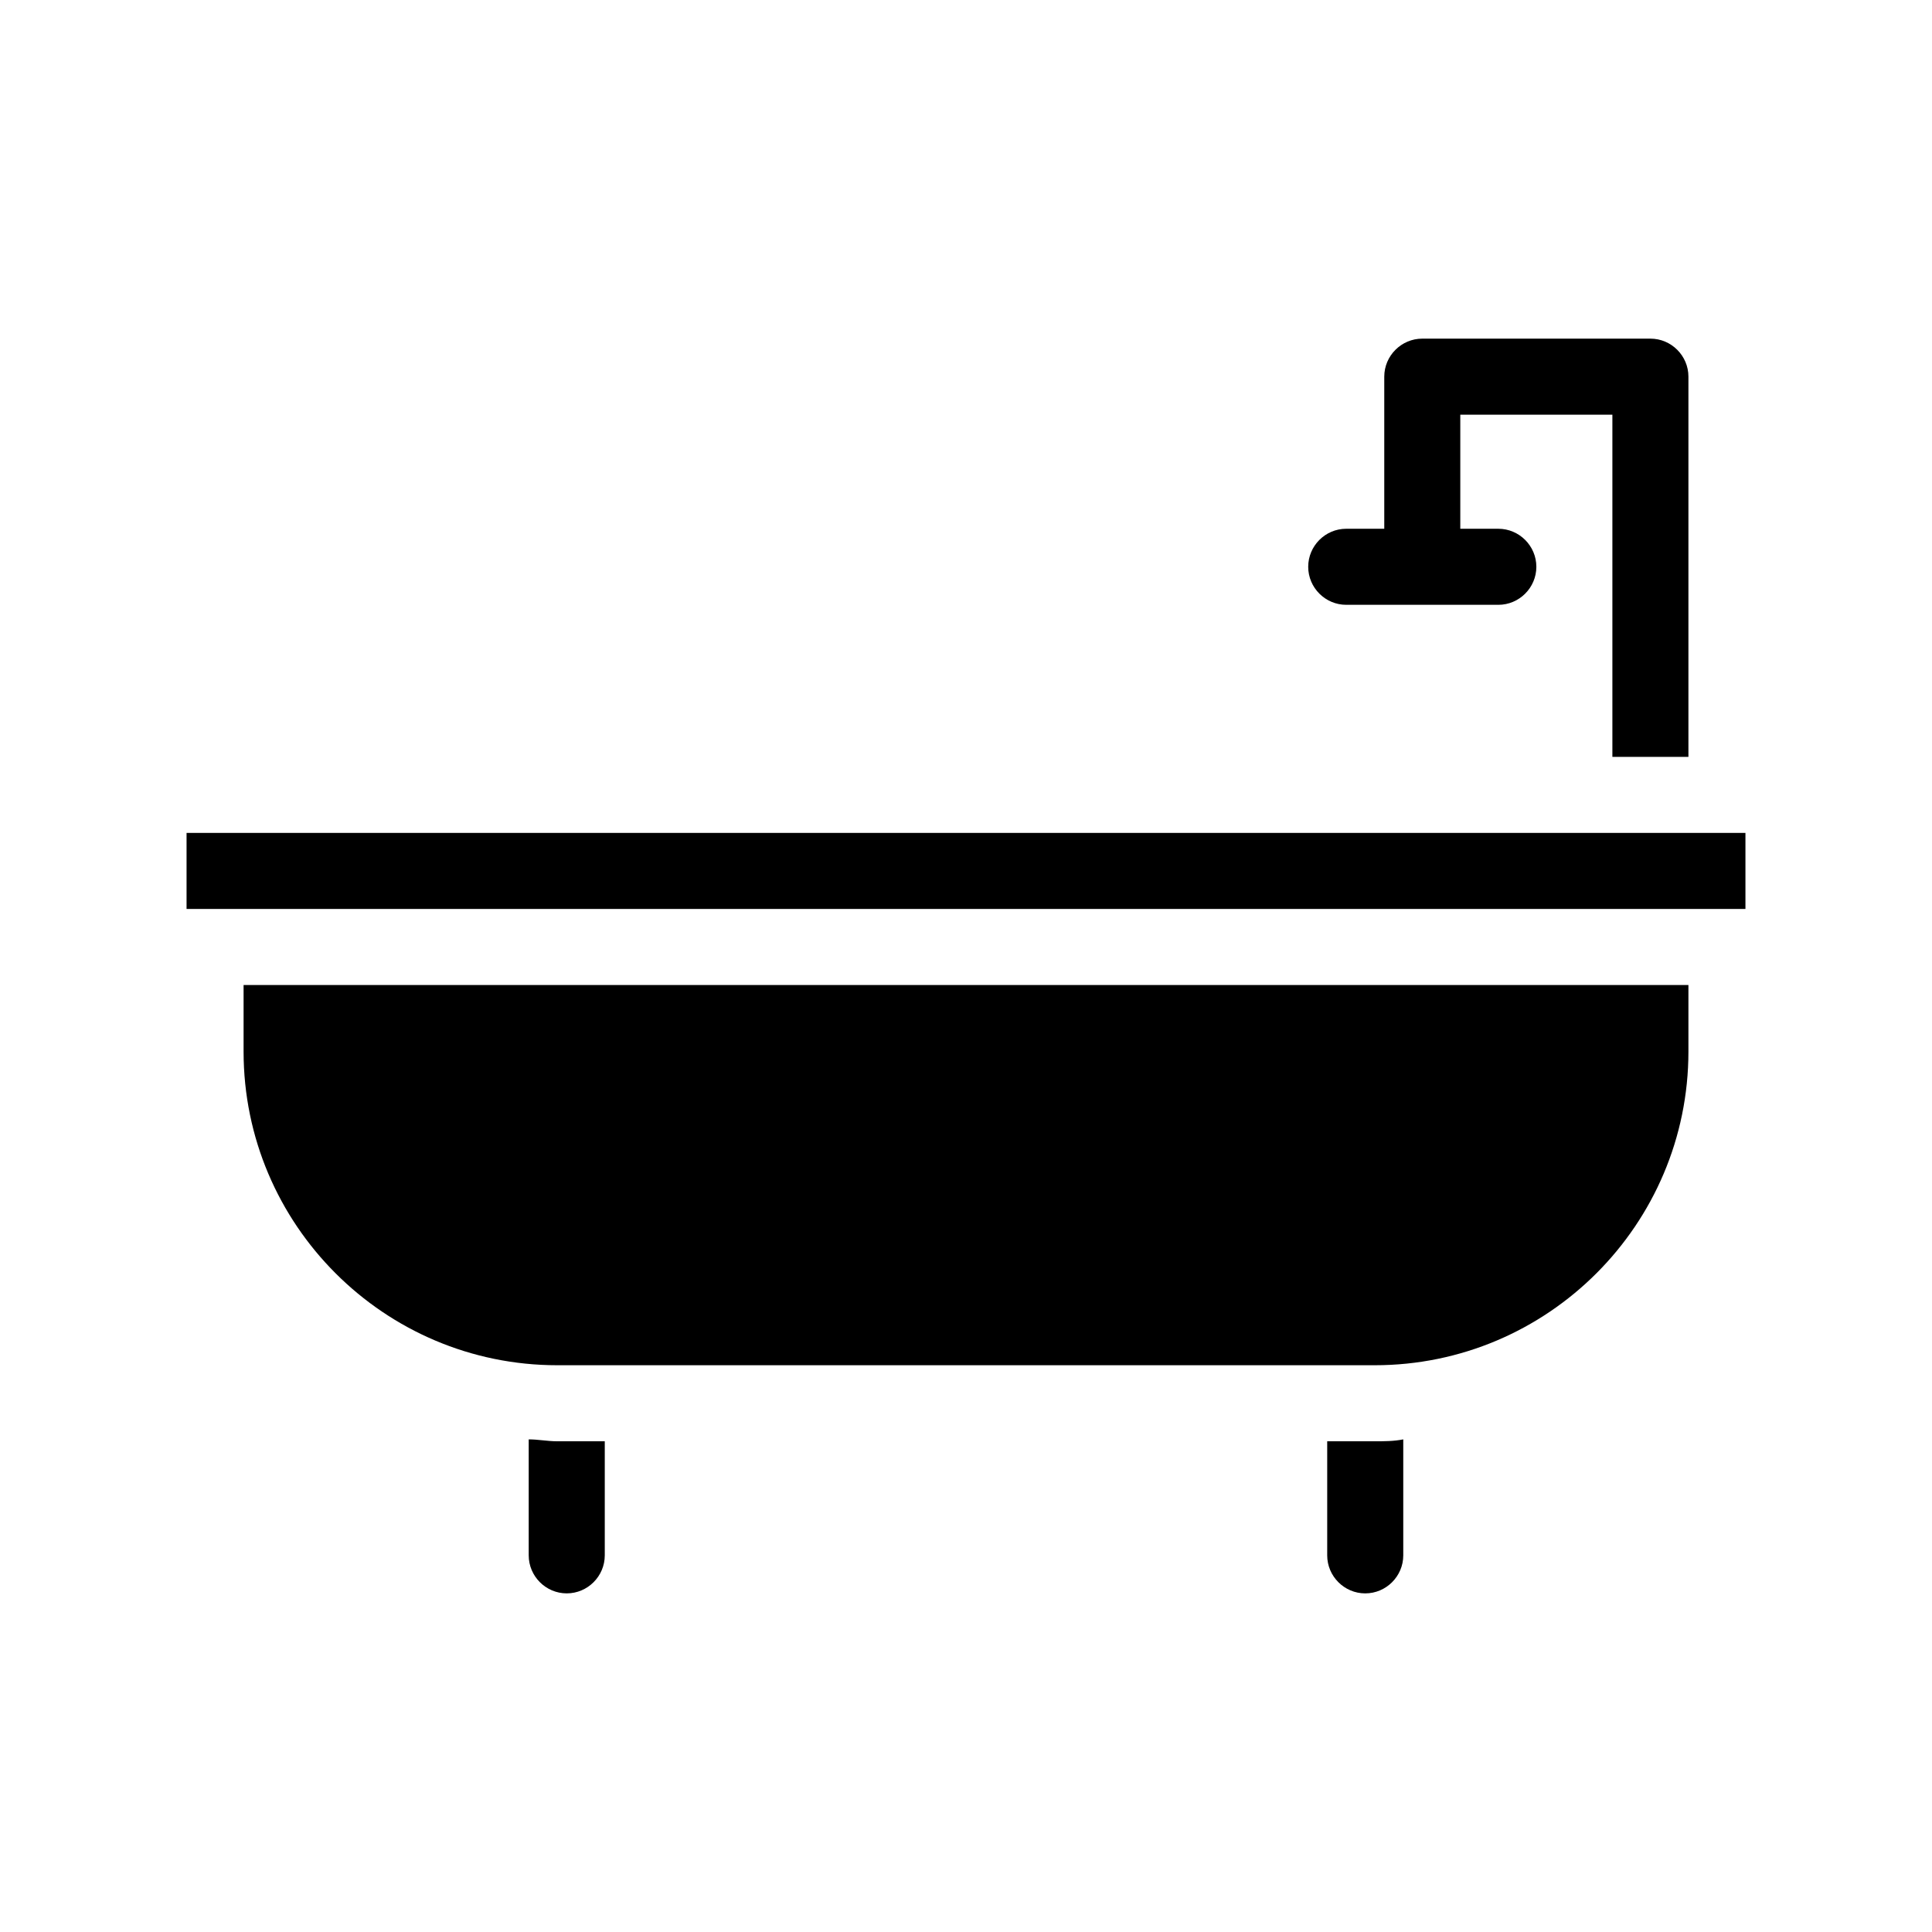
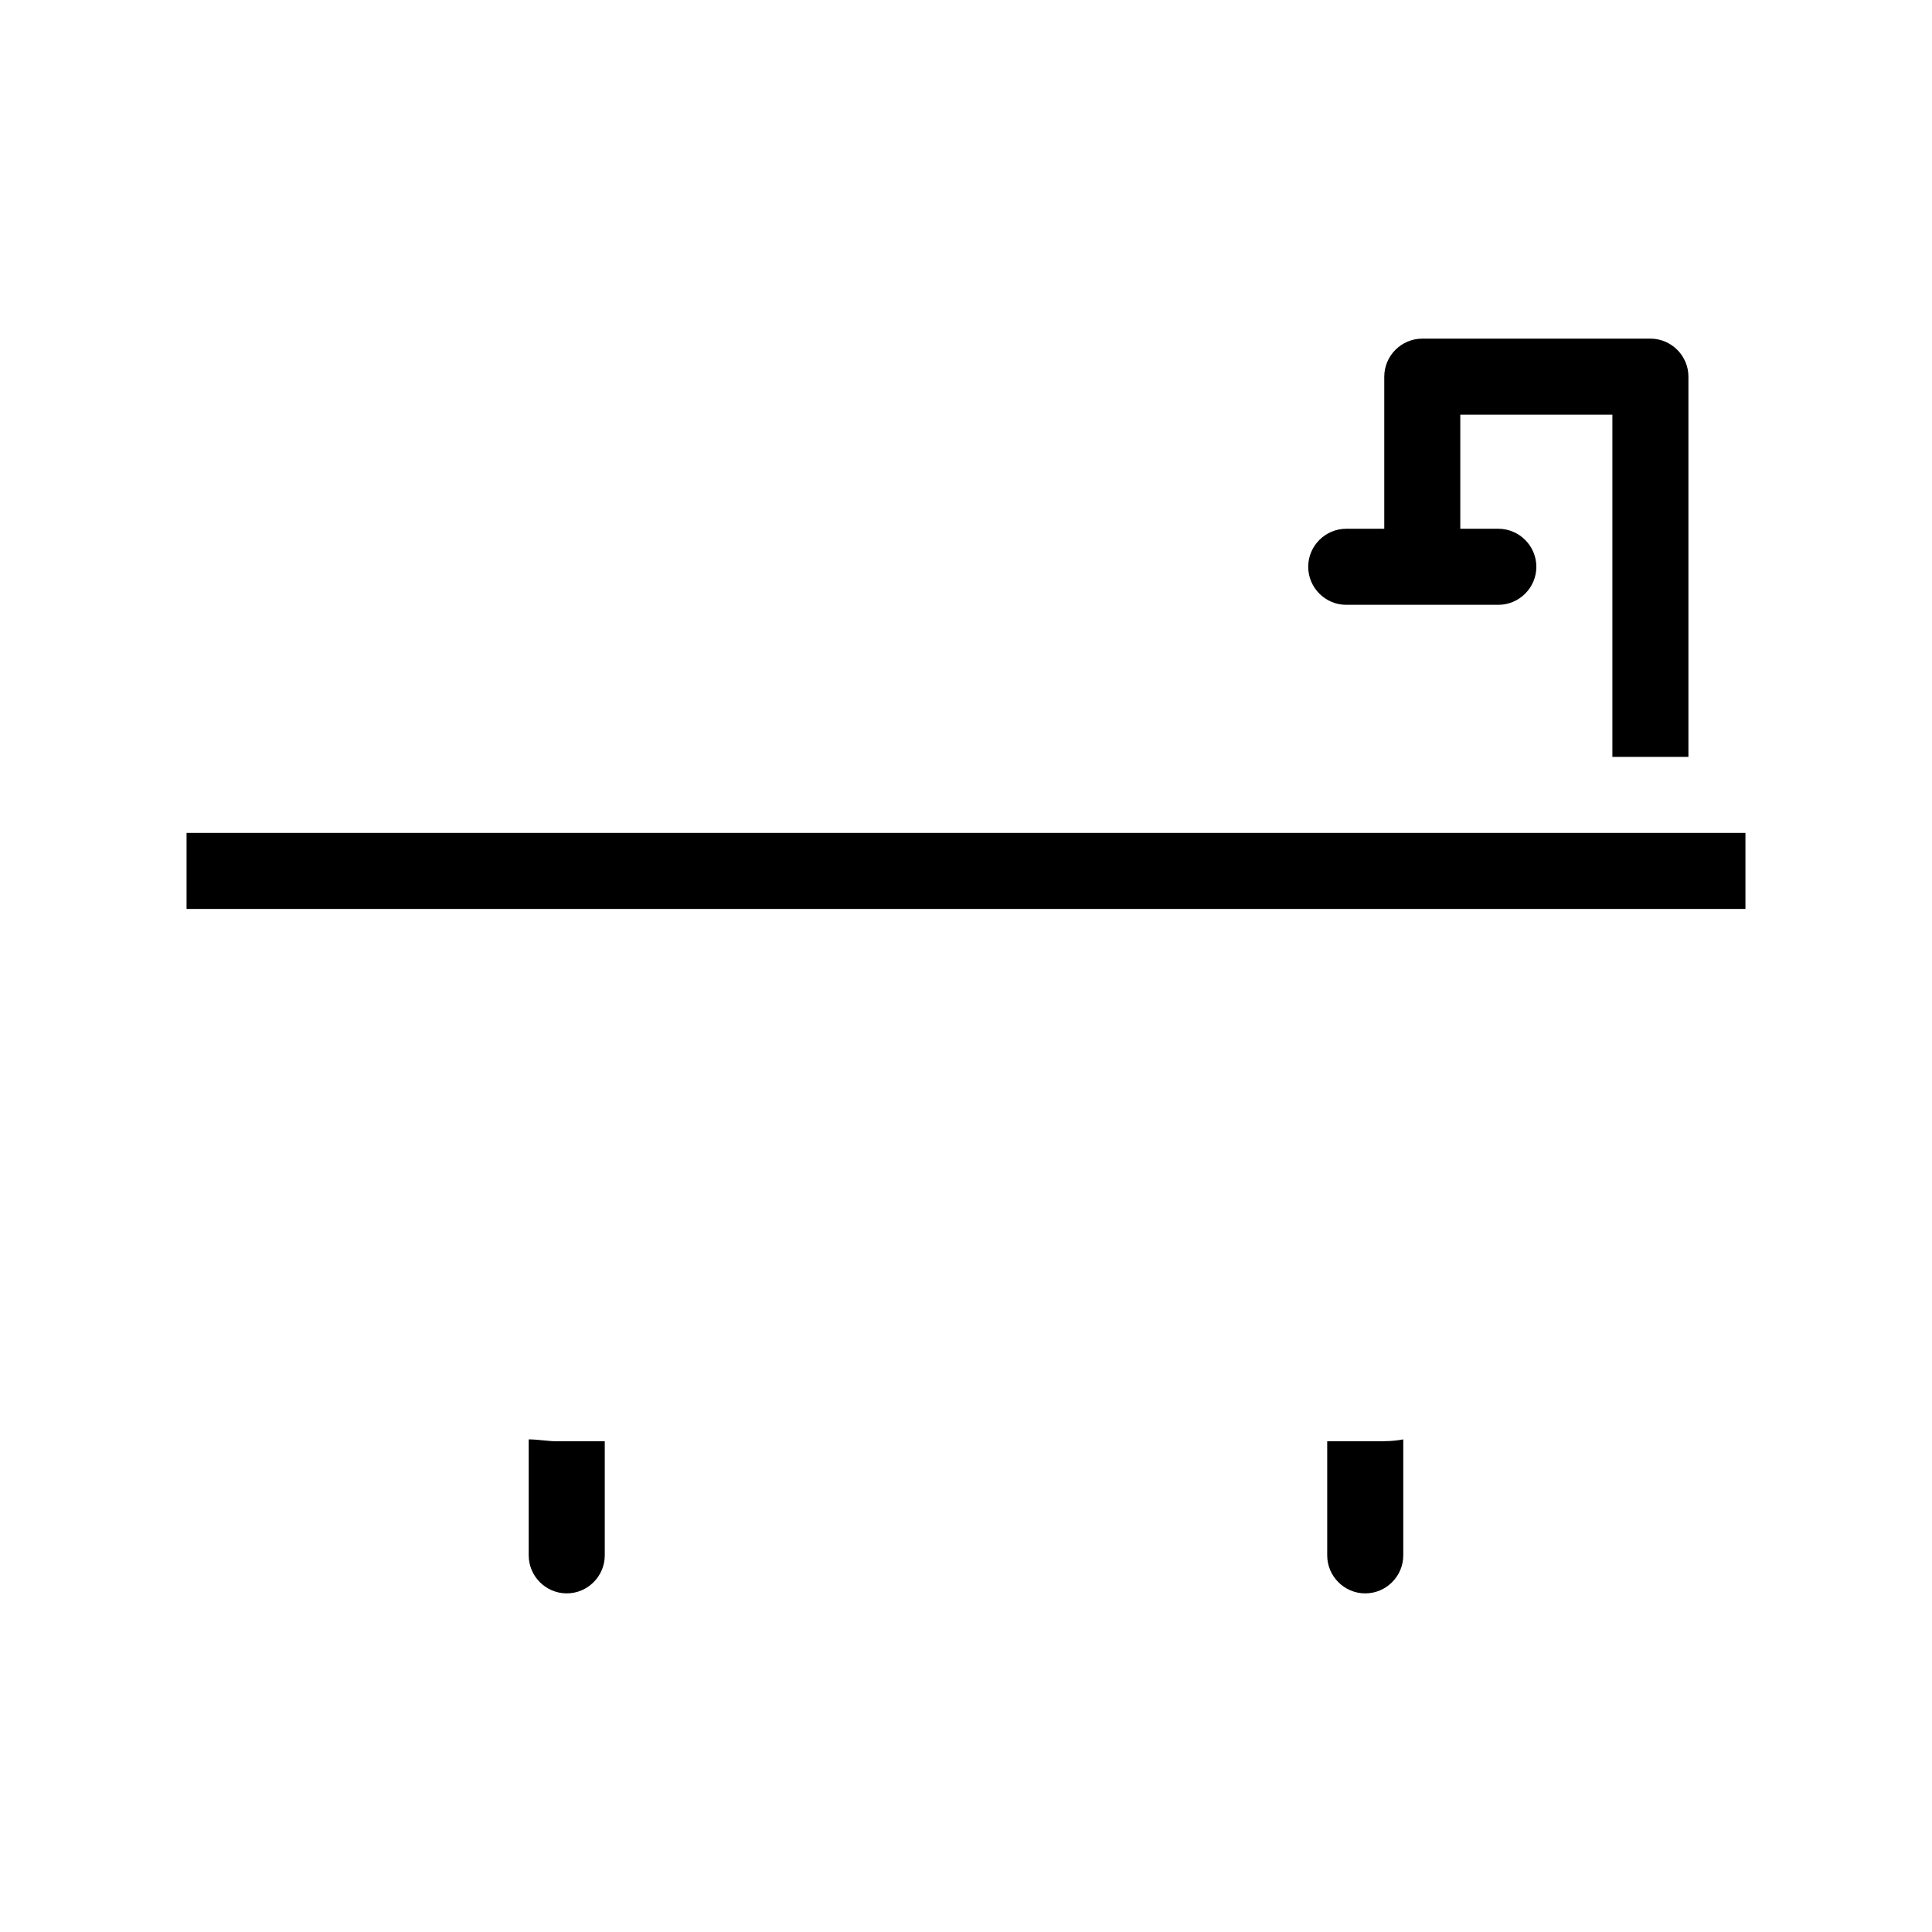
<svg xmlns="http://www.w3.org/2000/svg" fill="#000000" width="800px" height="800px" version="1.1" viewBox="144 144 512 512">
  <g>
    <path d="m304.27 525.95v30.23c0 5.543-4.535 10.078-10.078 10.078-5.543 0-10.078-4.535-10.078-10.078v-30.73c2.519 0 5.039 0.504 7.559 0.504z" />
    <path d="m515.88 525.45v30.734c0 5.543-4.535 10.078-10.078 10.078s-10.078-4.535-10.078-10.078v-30.23h12.594c2.523 0 5.043 0 7.562-0.504z" />
    <path d="m591.45 243.82v100.76h-20.152v-90.684h-40.305v30.23h10.078c5.543 0 10.078 4.535 10.078 10.078s-4.535 10.078-10.078 10.078h-40.305c-5.543 0-10.078-4.535-10.078-10.078s4.535-10.078 10.078-10.078h10.078v-40.305c0-5.543 4.535-10.078 10.078-10.078h60.457c5.535 0 10.07 4.535 10.07 10.074z" />
-     <path d="m591.45 405.04v17.633c0 45.848-37.281 83.129-83.129 83.129h-216.64c-45.848 0-83.129-37.281-83.129-83.125v-17.637z" />
    <path d="m193.44 364.73h413.12v20.152h-413.12z" />
  </g>
</svg>